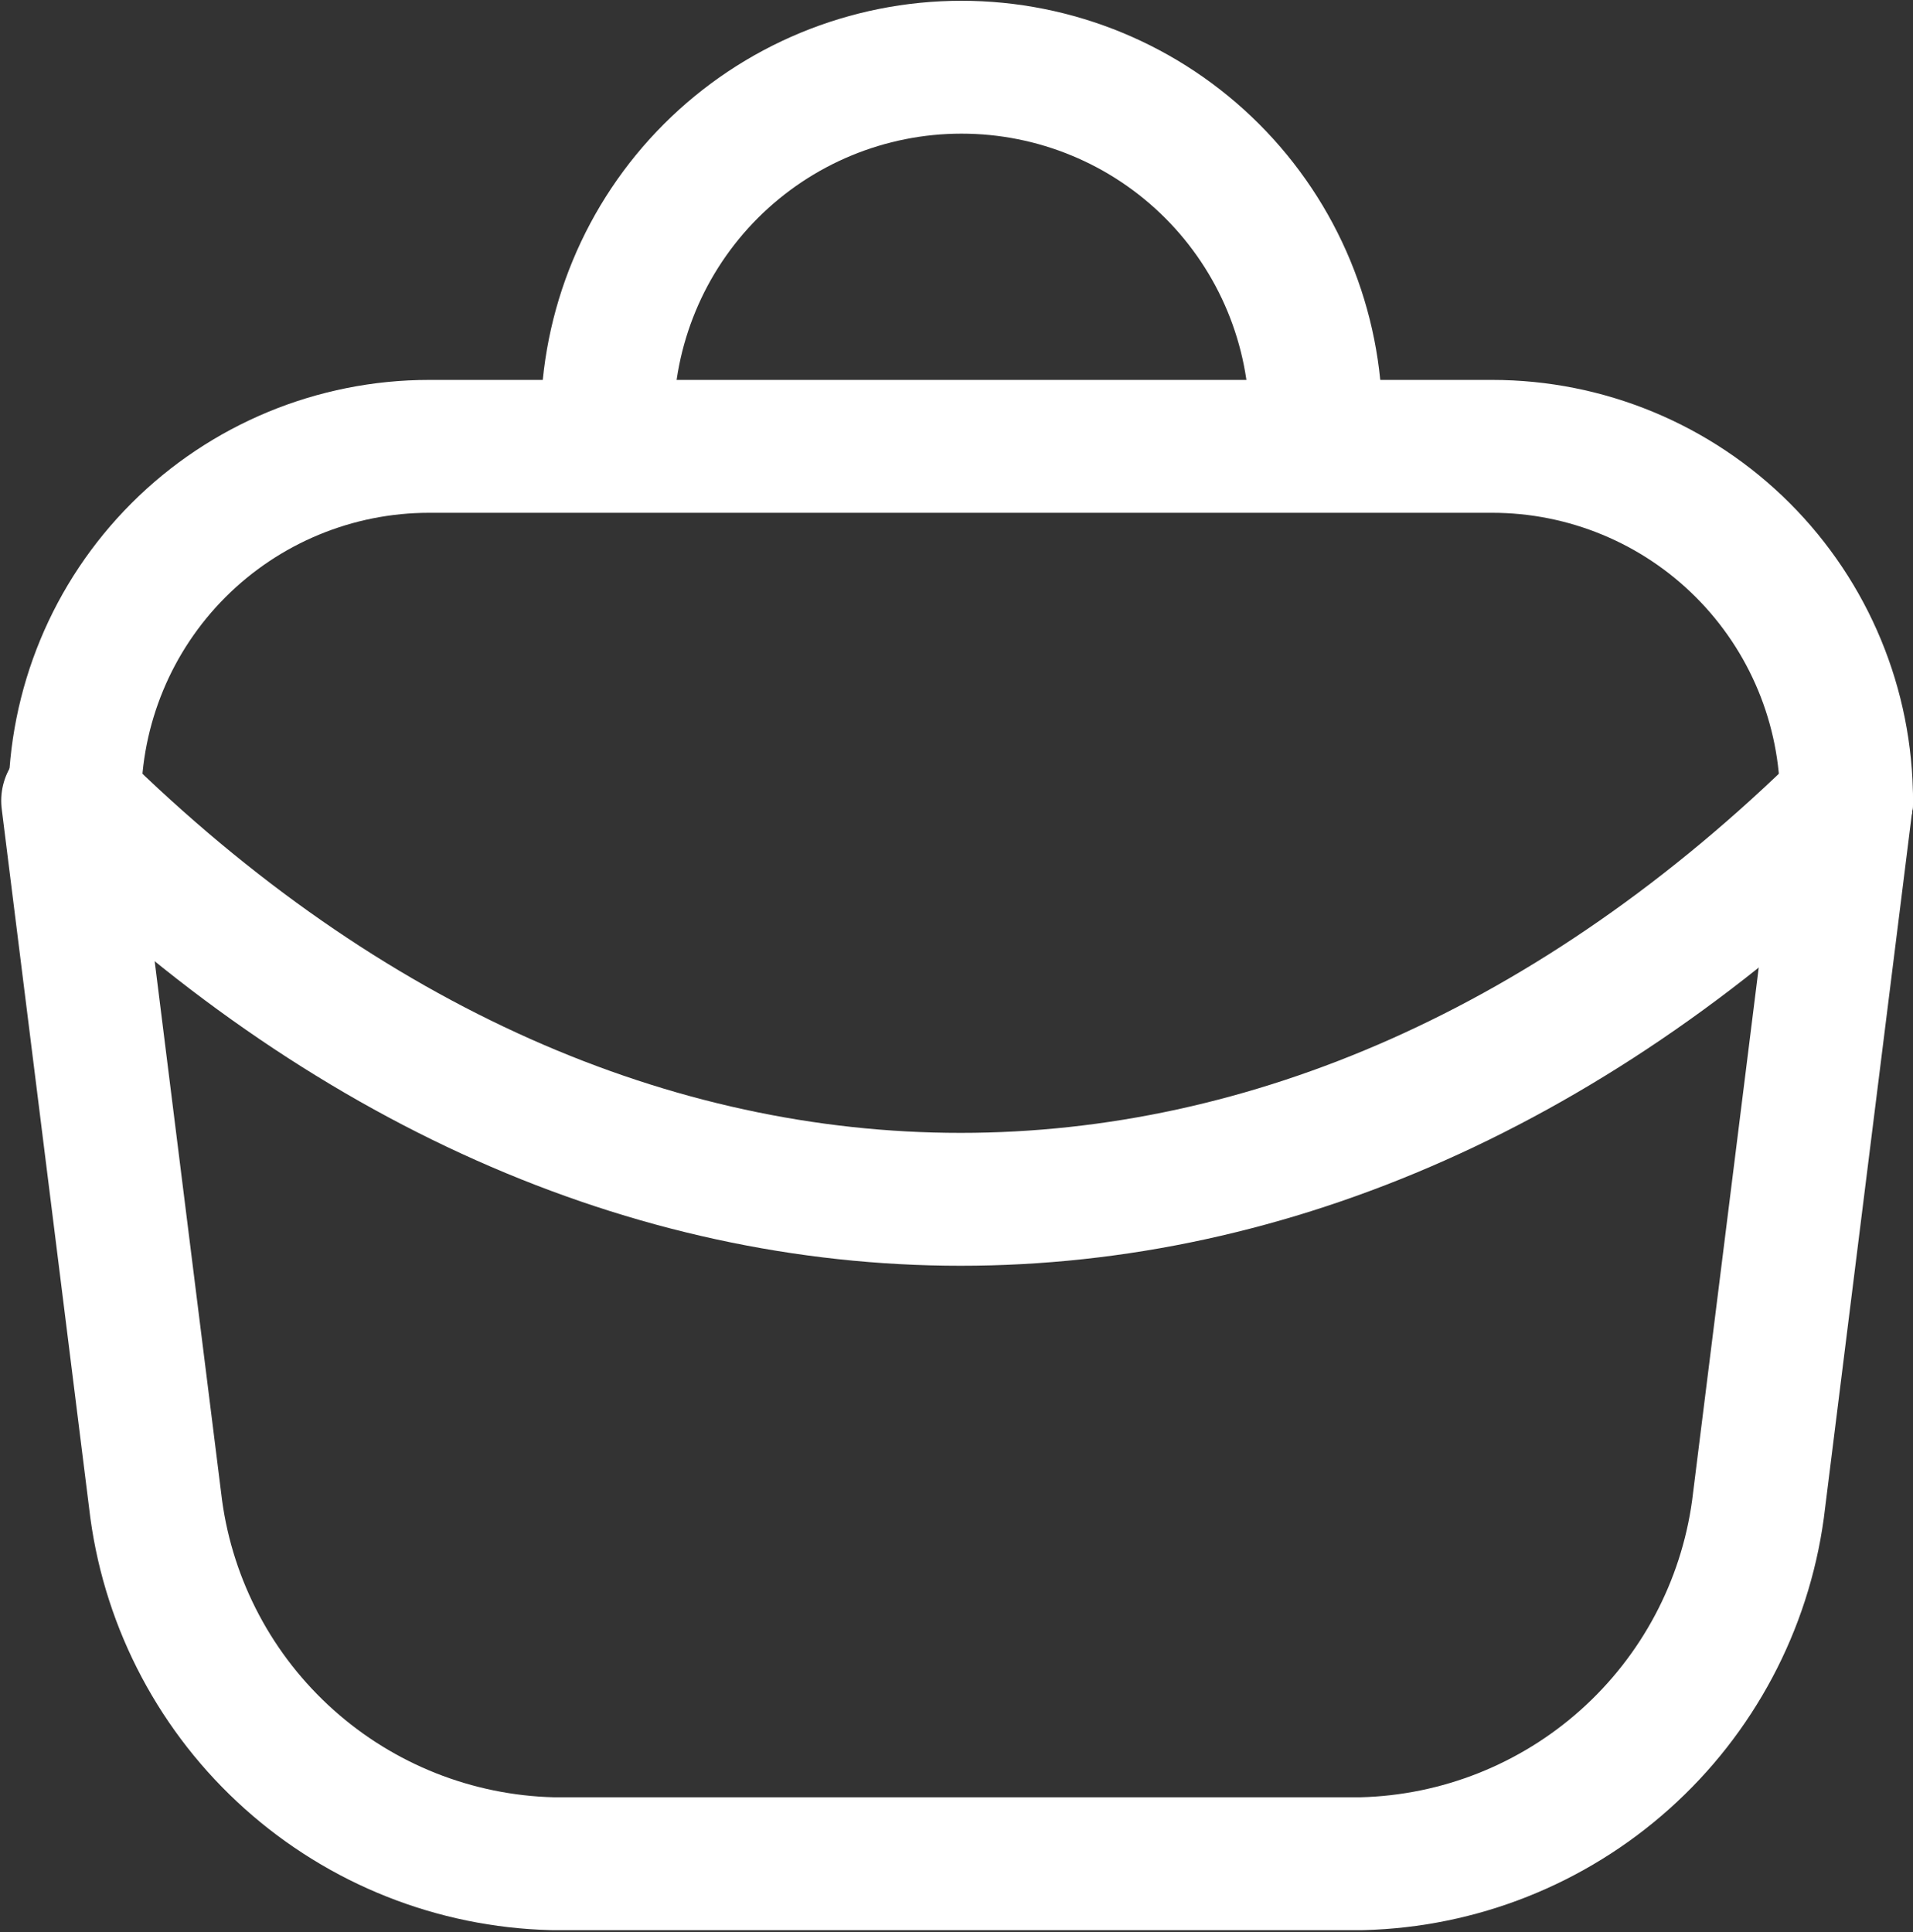
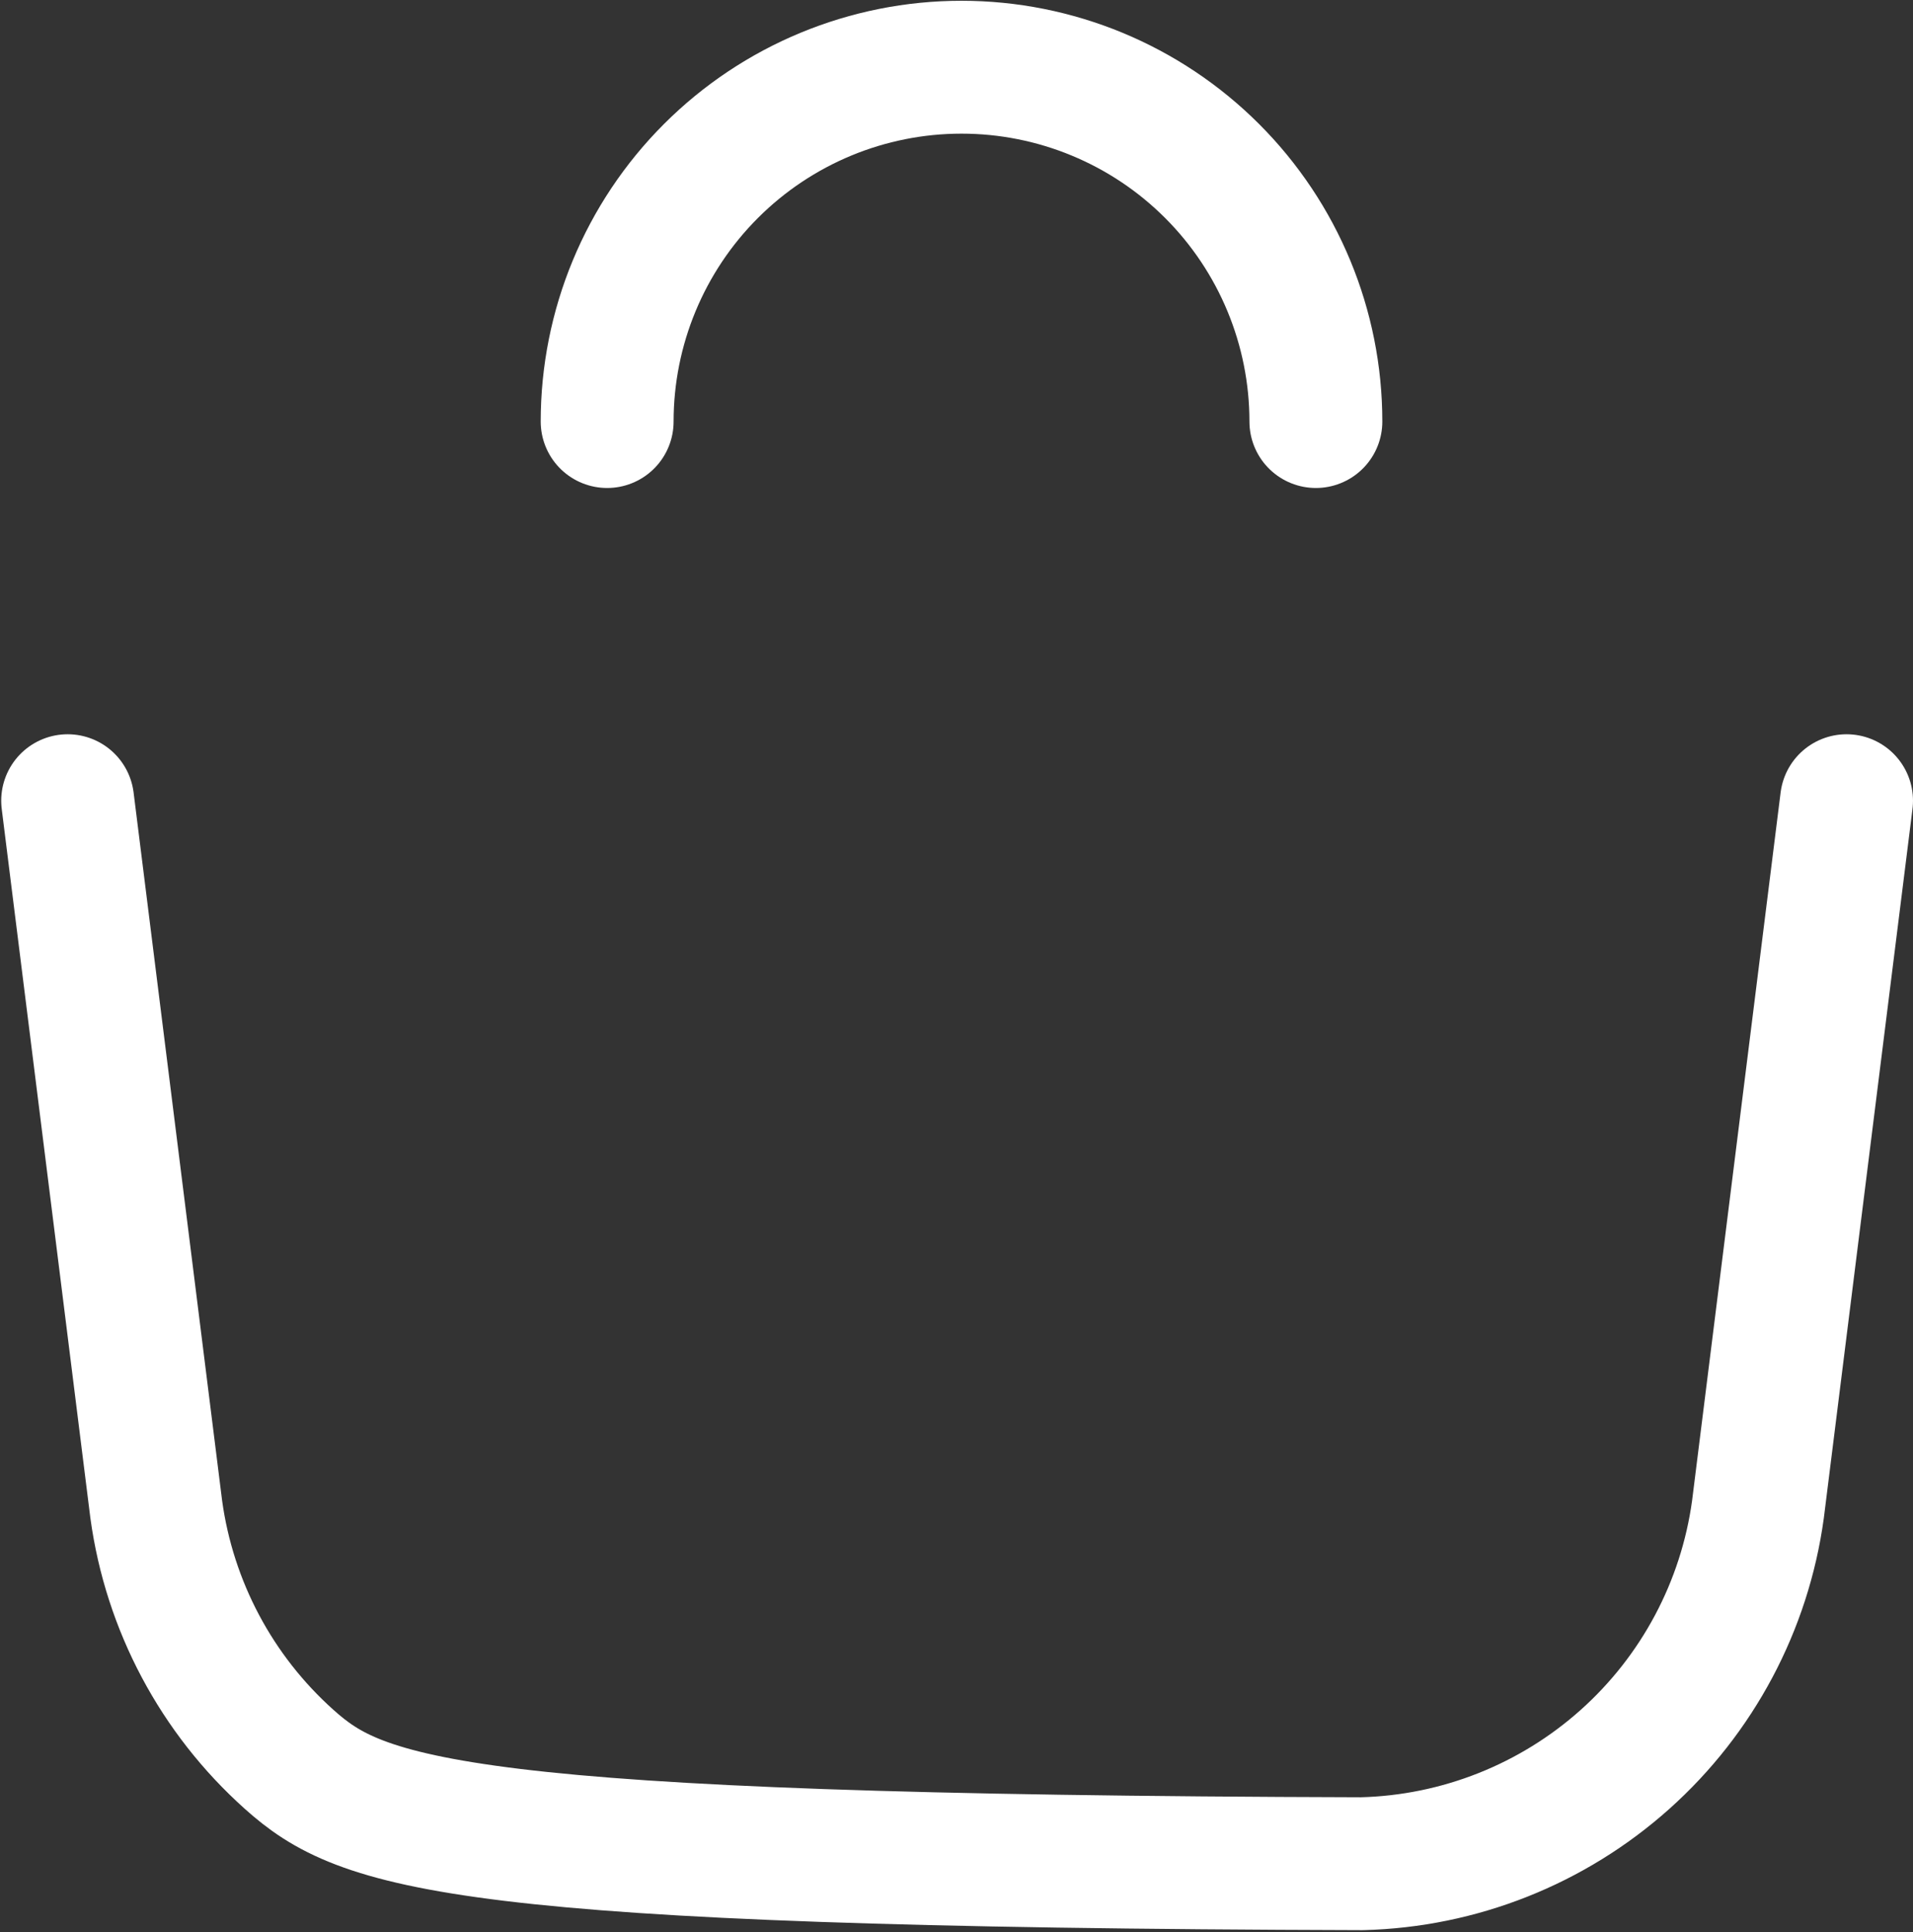
<svg xmlns="http://www.w3.org/2000/svg" width="691" height="698" viewBox="0 0 691 698" fill="none">
  <rect x="0" y="0" width="691" height="698" fill="#333333" stroke="none" />
-   <path d="M667 289.24C667 255.292 653.515 222.735 629.509 198.73C605.506 174.726 572.949 161.24 539 161.24H155C121.052 161.24 88.497 174.726 64.492 198.73C40.488 222.735 27 255.292 27 289.24" stroke="white" stroke-width="48" stroke-linecap="round" stroke-linejoin="round" />
-   <path d="M667 289.24C472.12 481.24 221.88 481.24 27 289.24" stroke="white" stroke-width="48" stroke-linecap="round" stroke-linejoin="round" />
-   <path d="M666.997 289.24L634.997 545.24C630.222 580.082 613.214 612.085 587.006 635.534C560.802 658.984 527.112 672.35 491.957 673.24H199.477C164.322 672.35 130.631 658.984 104.426 635.534C78.221 612.085 61.211 580.082 56.438 545.24L24.438 289.24" stroke="white" stroke-width="48" stroke-linecap="round" stroke-linejoin="round" />
+   <path d="M666.997 289.24L634.997 545.24C630.222 580.082 613.214 612.085 587.006 635.534C560.802 658.984 527.112 672.35 491.957 673.24C164.322 672.35 130.631 658.984 104.426 635.534C78.221 612.085 61.211 580.082 56.438 545.24L24.438 289.24" stroke="white" stroke-width="48" stroke-linecap="round" stroke-linejoin="round" />
  <path d="M219.312 152.279C219.312 118.331 232.798 85.774 256.803 61.77C280.807 37.765 313.365 24.279 347.313 24.279C381.259 24.279 413.819 37.765 437.822 61.77C461.825 85.774 475.313 118.331 475.313 152.279" stroke="white" stroke-width="48" stroke-linecap="round" stroke-linejoin="round" />
</svg>